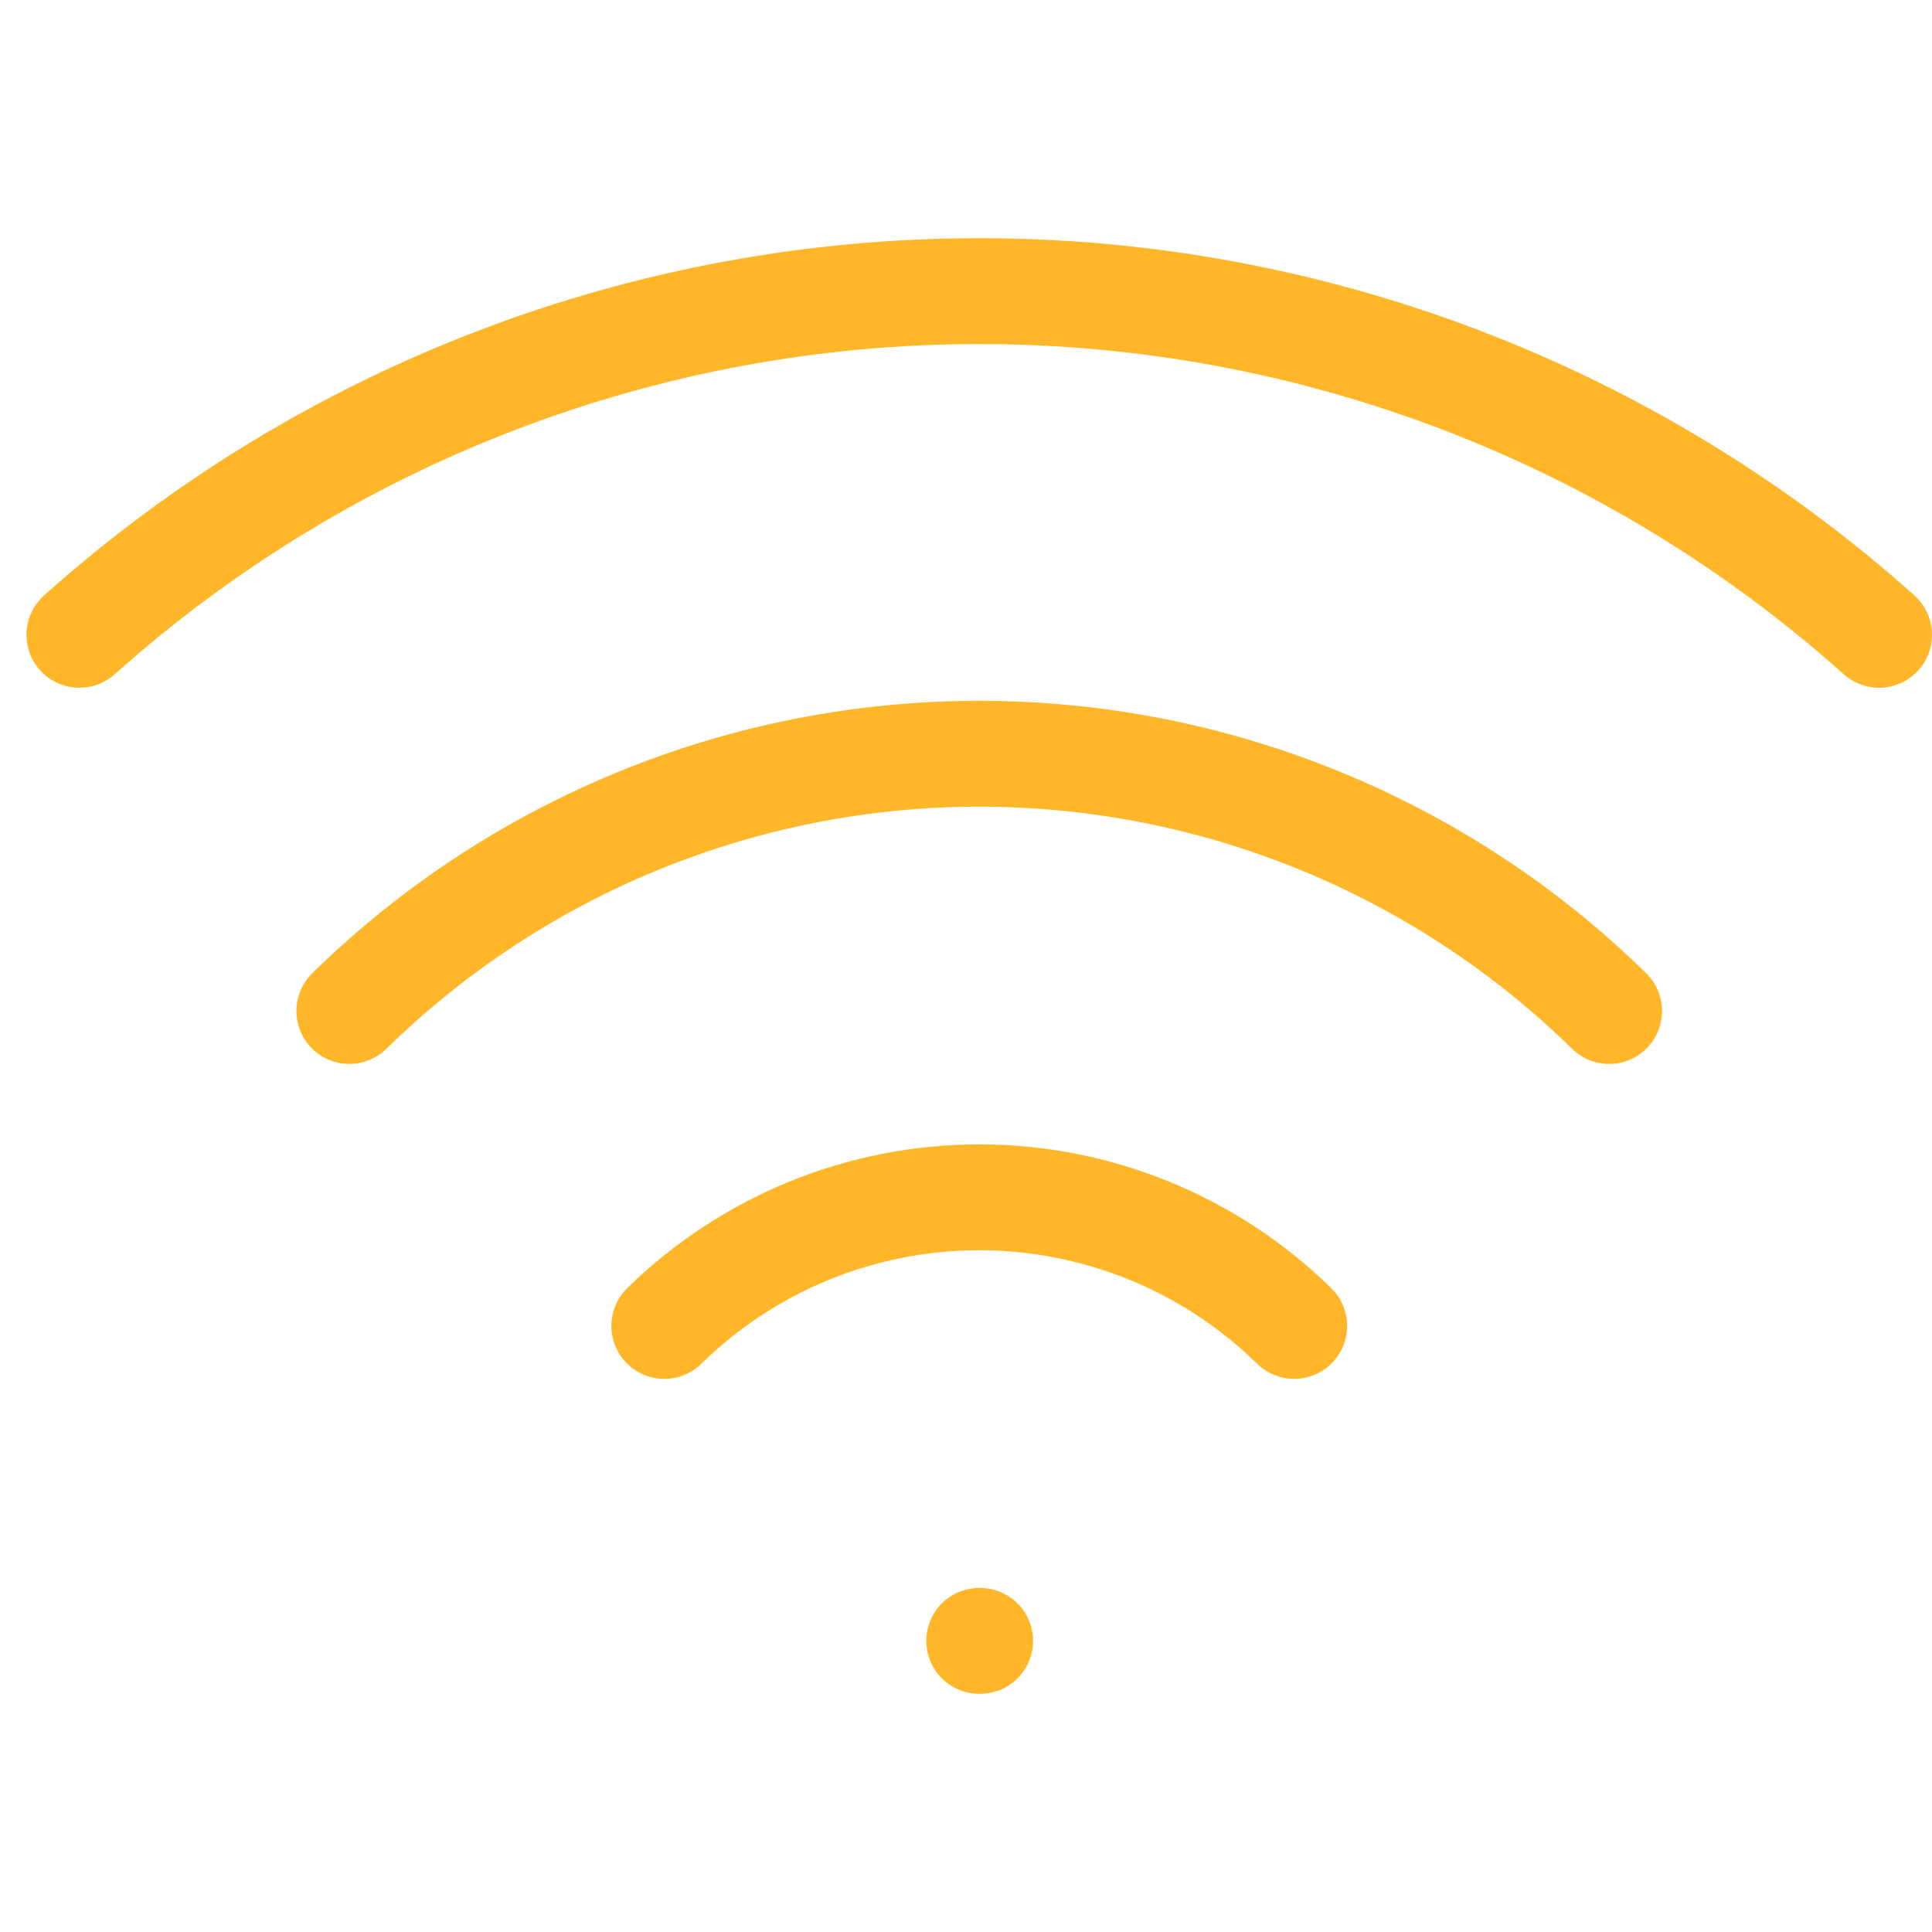
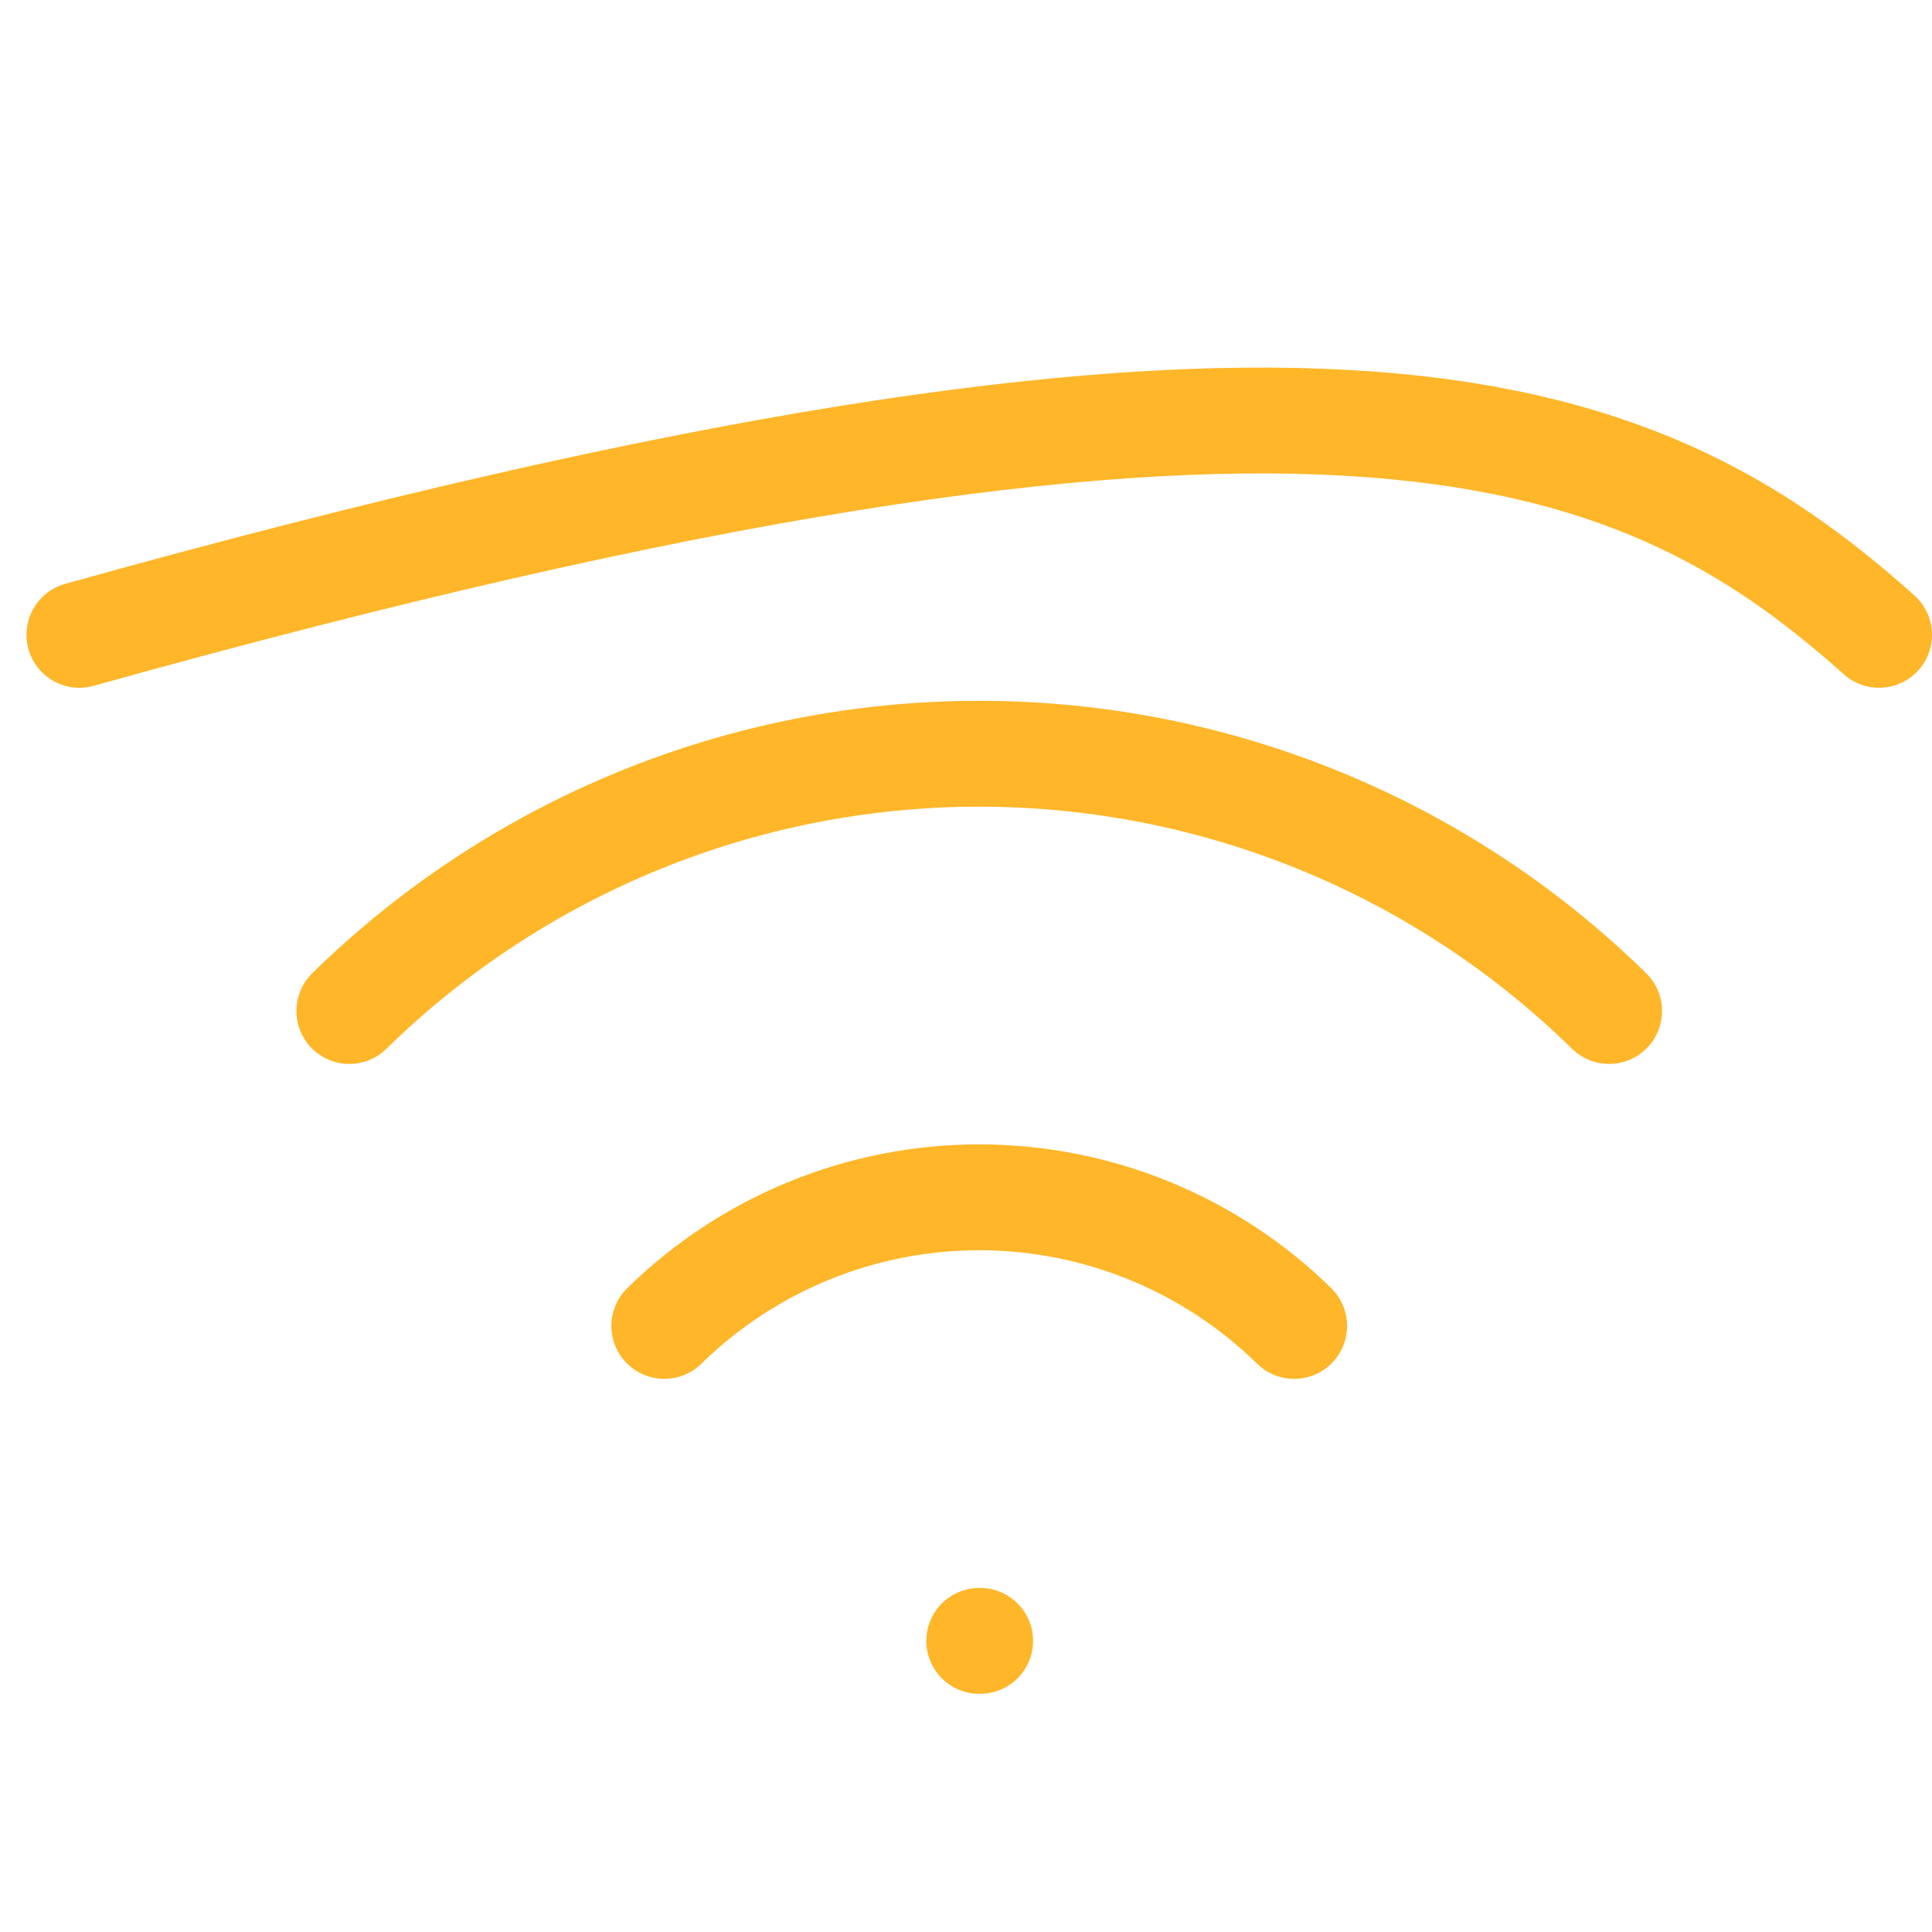
<svg xmlns="http://www.w3.org/2000/svg" width="73" height="73" viewBox="0 0 73 73" fill="none">
-   <path d="M13.2 38.2C19.556 31.97 28.1 28.48 37 28.48C45.9 28.48 54.444 31.97 60.8 38.2M25.1 50.1C28.278 46.985 32.55 45.24 37 45.24C41.45 45.24 45.722 46.985 48.9 50.1M3 23.987C12.35 15.624 24.455 11 37 11C49.545 11 61.65 15.624 71 23.987M37 62H37.034" stroke="#FFB629" stroke-width="4" stroke-linecap="round" stroke-linejoin="round" />
+   <path d="M13.2 38.2C19.556 31.97 28.1 28.48 37 28.48C45.9 28.48 54.444 31.97 60.8 38.2M25.1 50.1C28.278 46.985 32.55 45.24 37 45.24C41.45 45.24 45.722 46.985 48.9 50.1M3 23.987C49.545 11 61.65 15.624 71 23.987M37 62H37.034" stroke="#FFB629" stroke-width="4" stroke-linecap="round" stroke-linejoin="round" />
</svg>